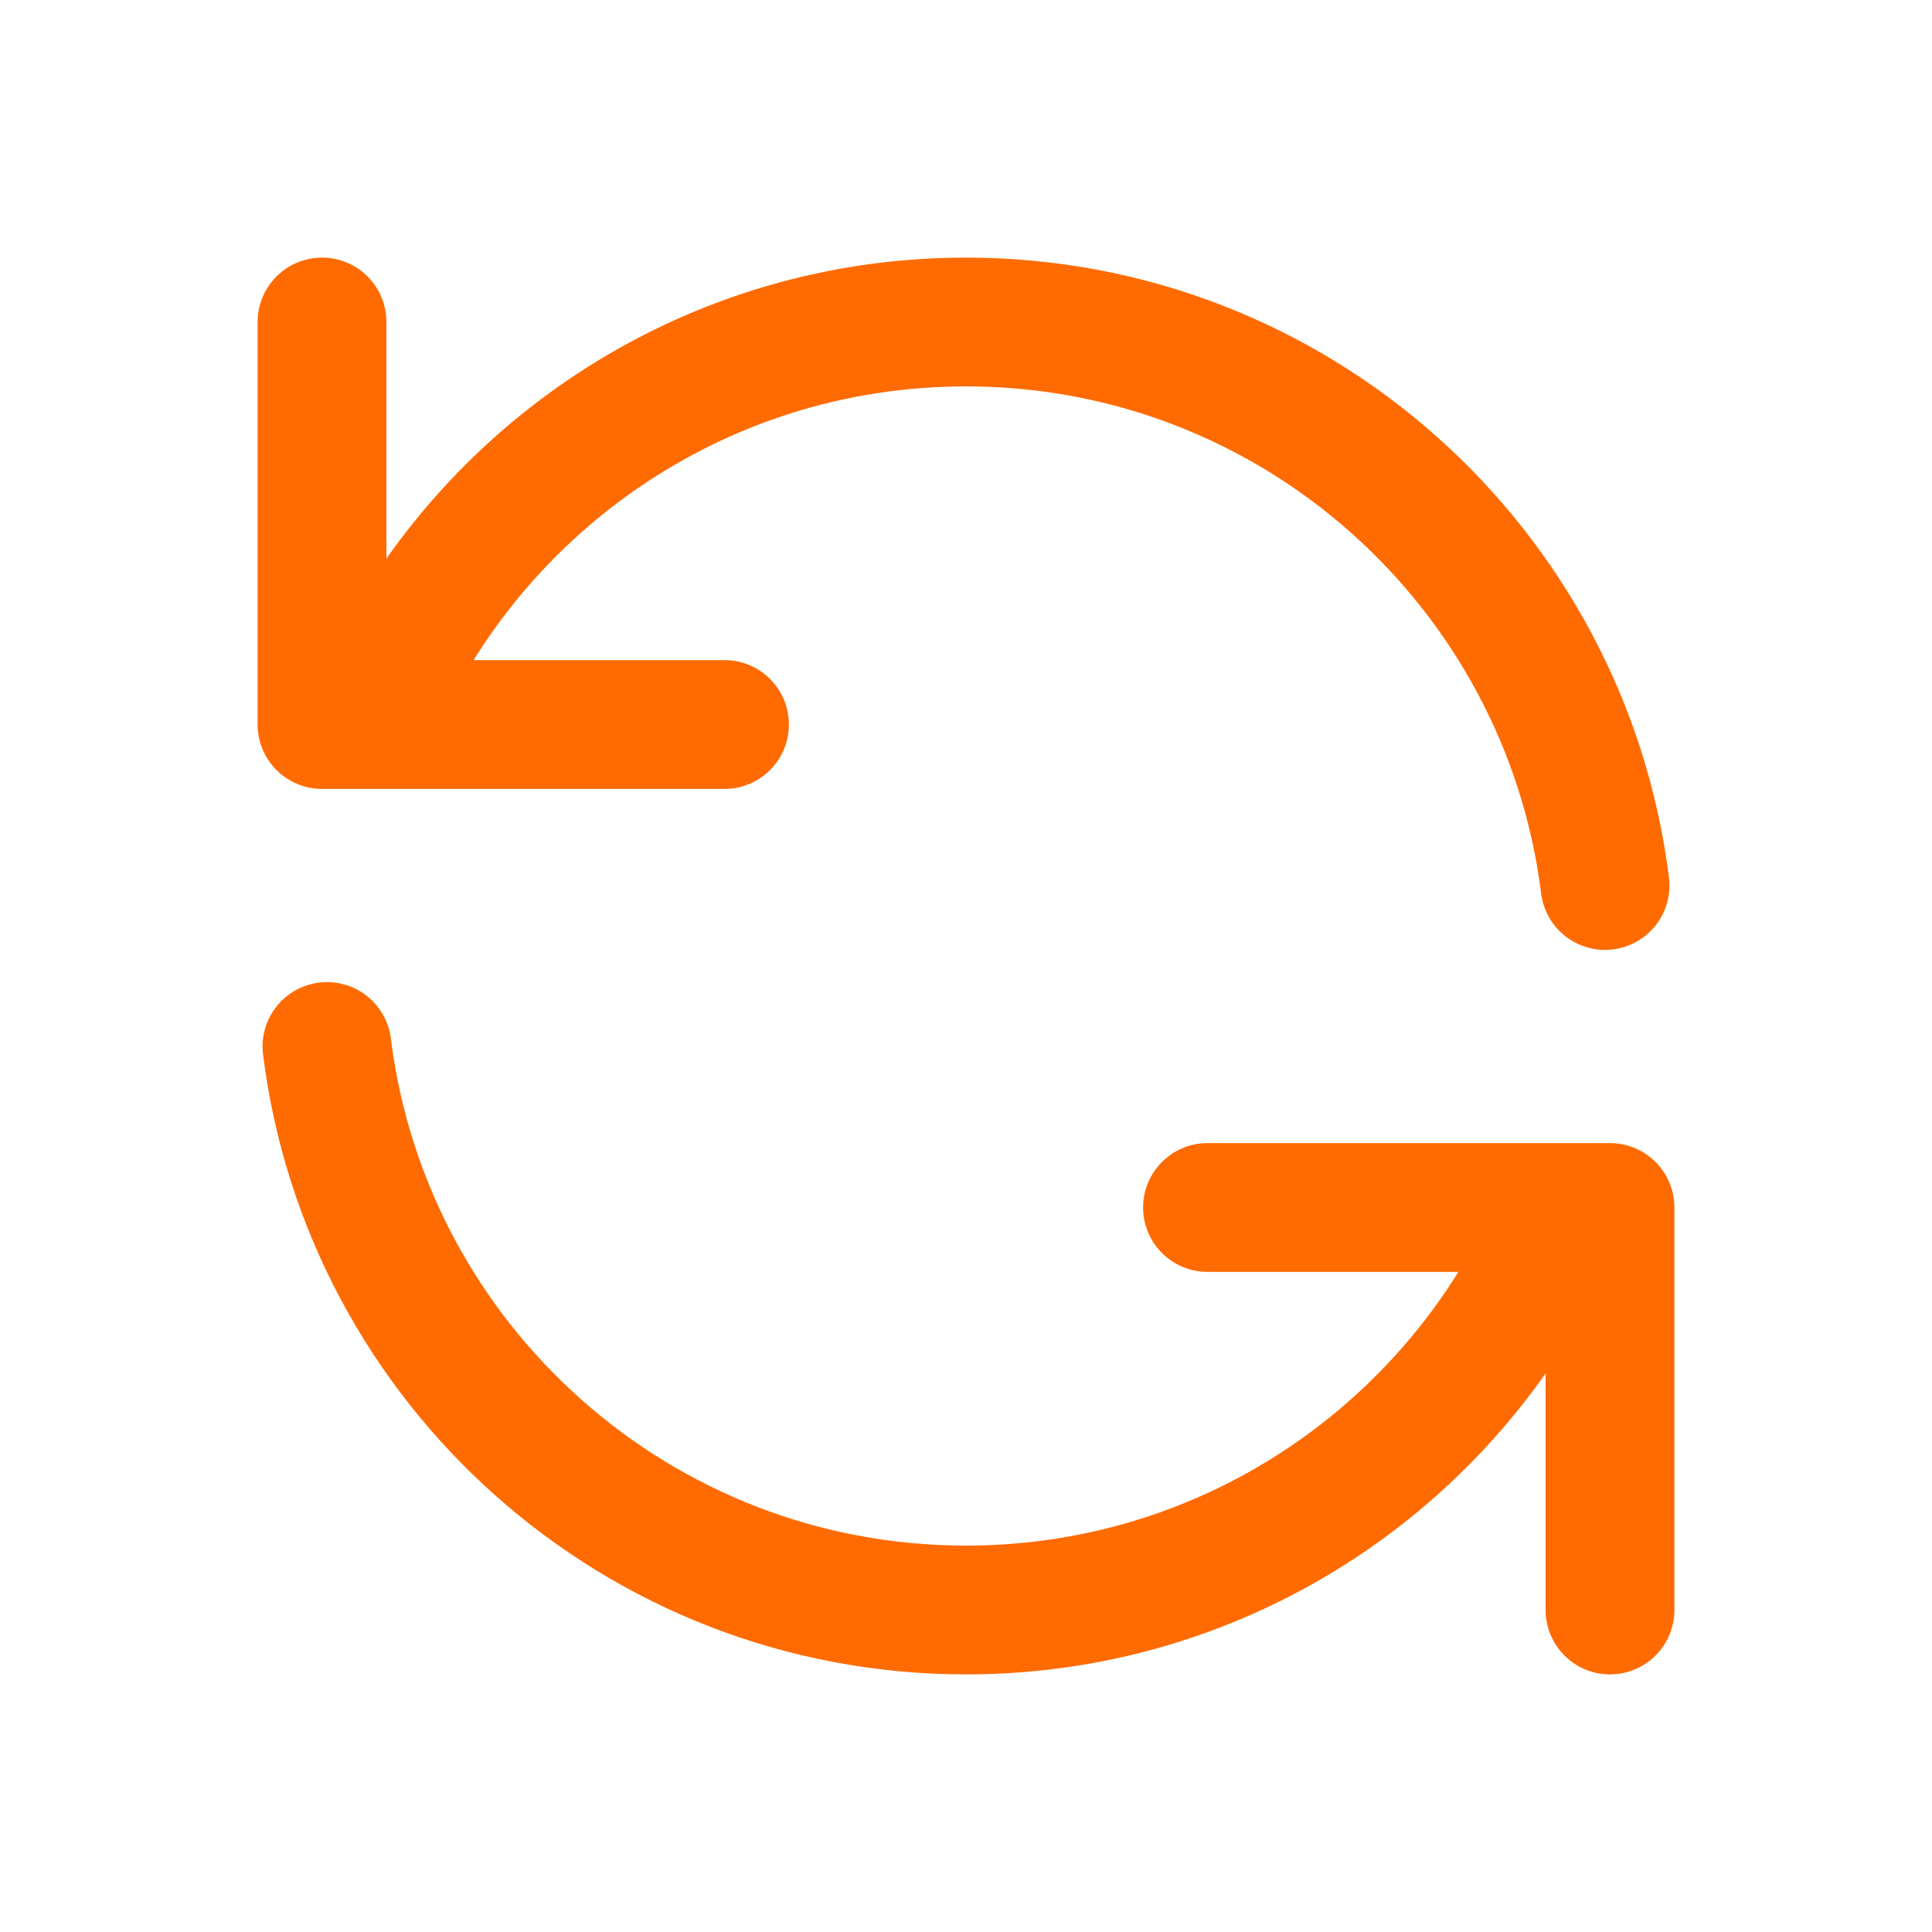
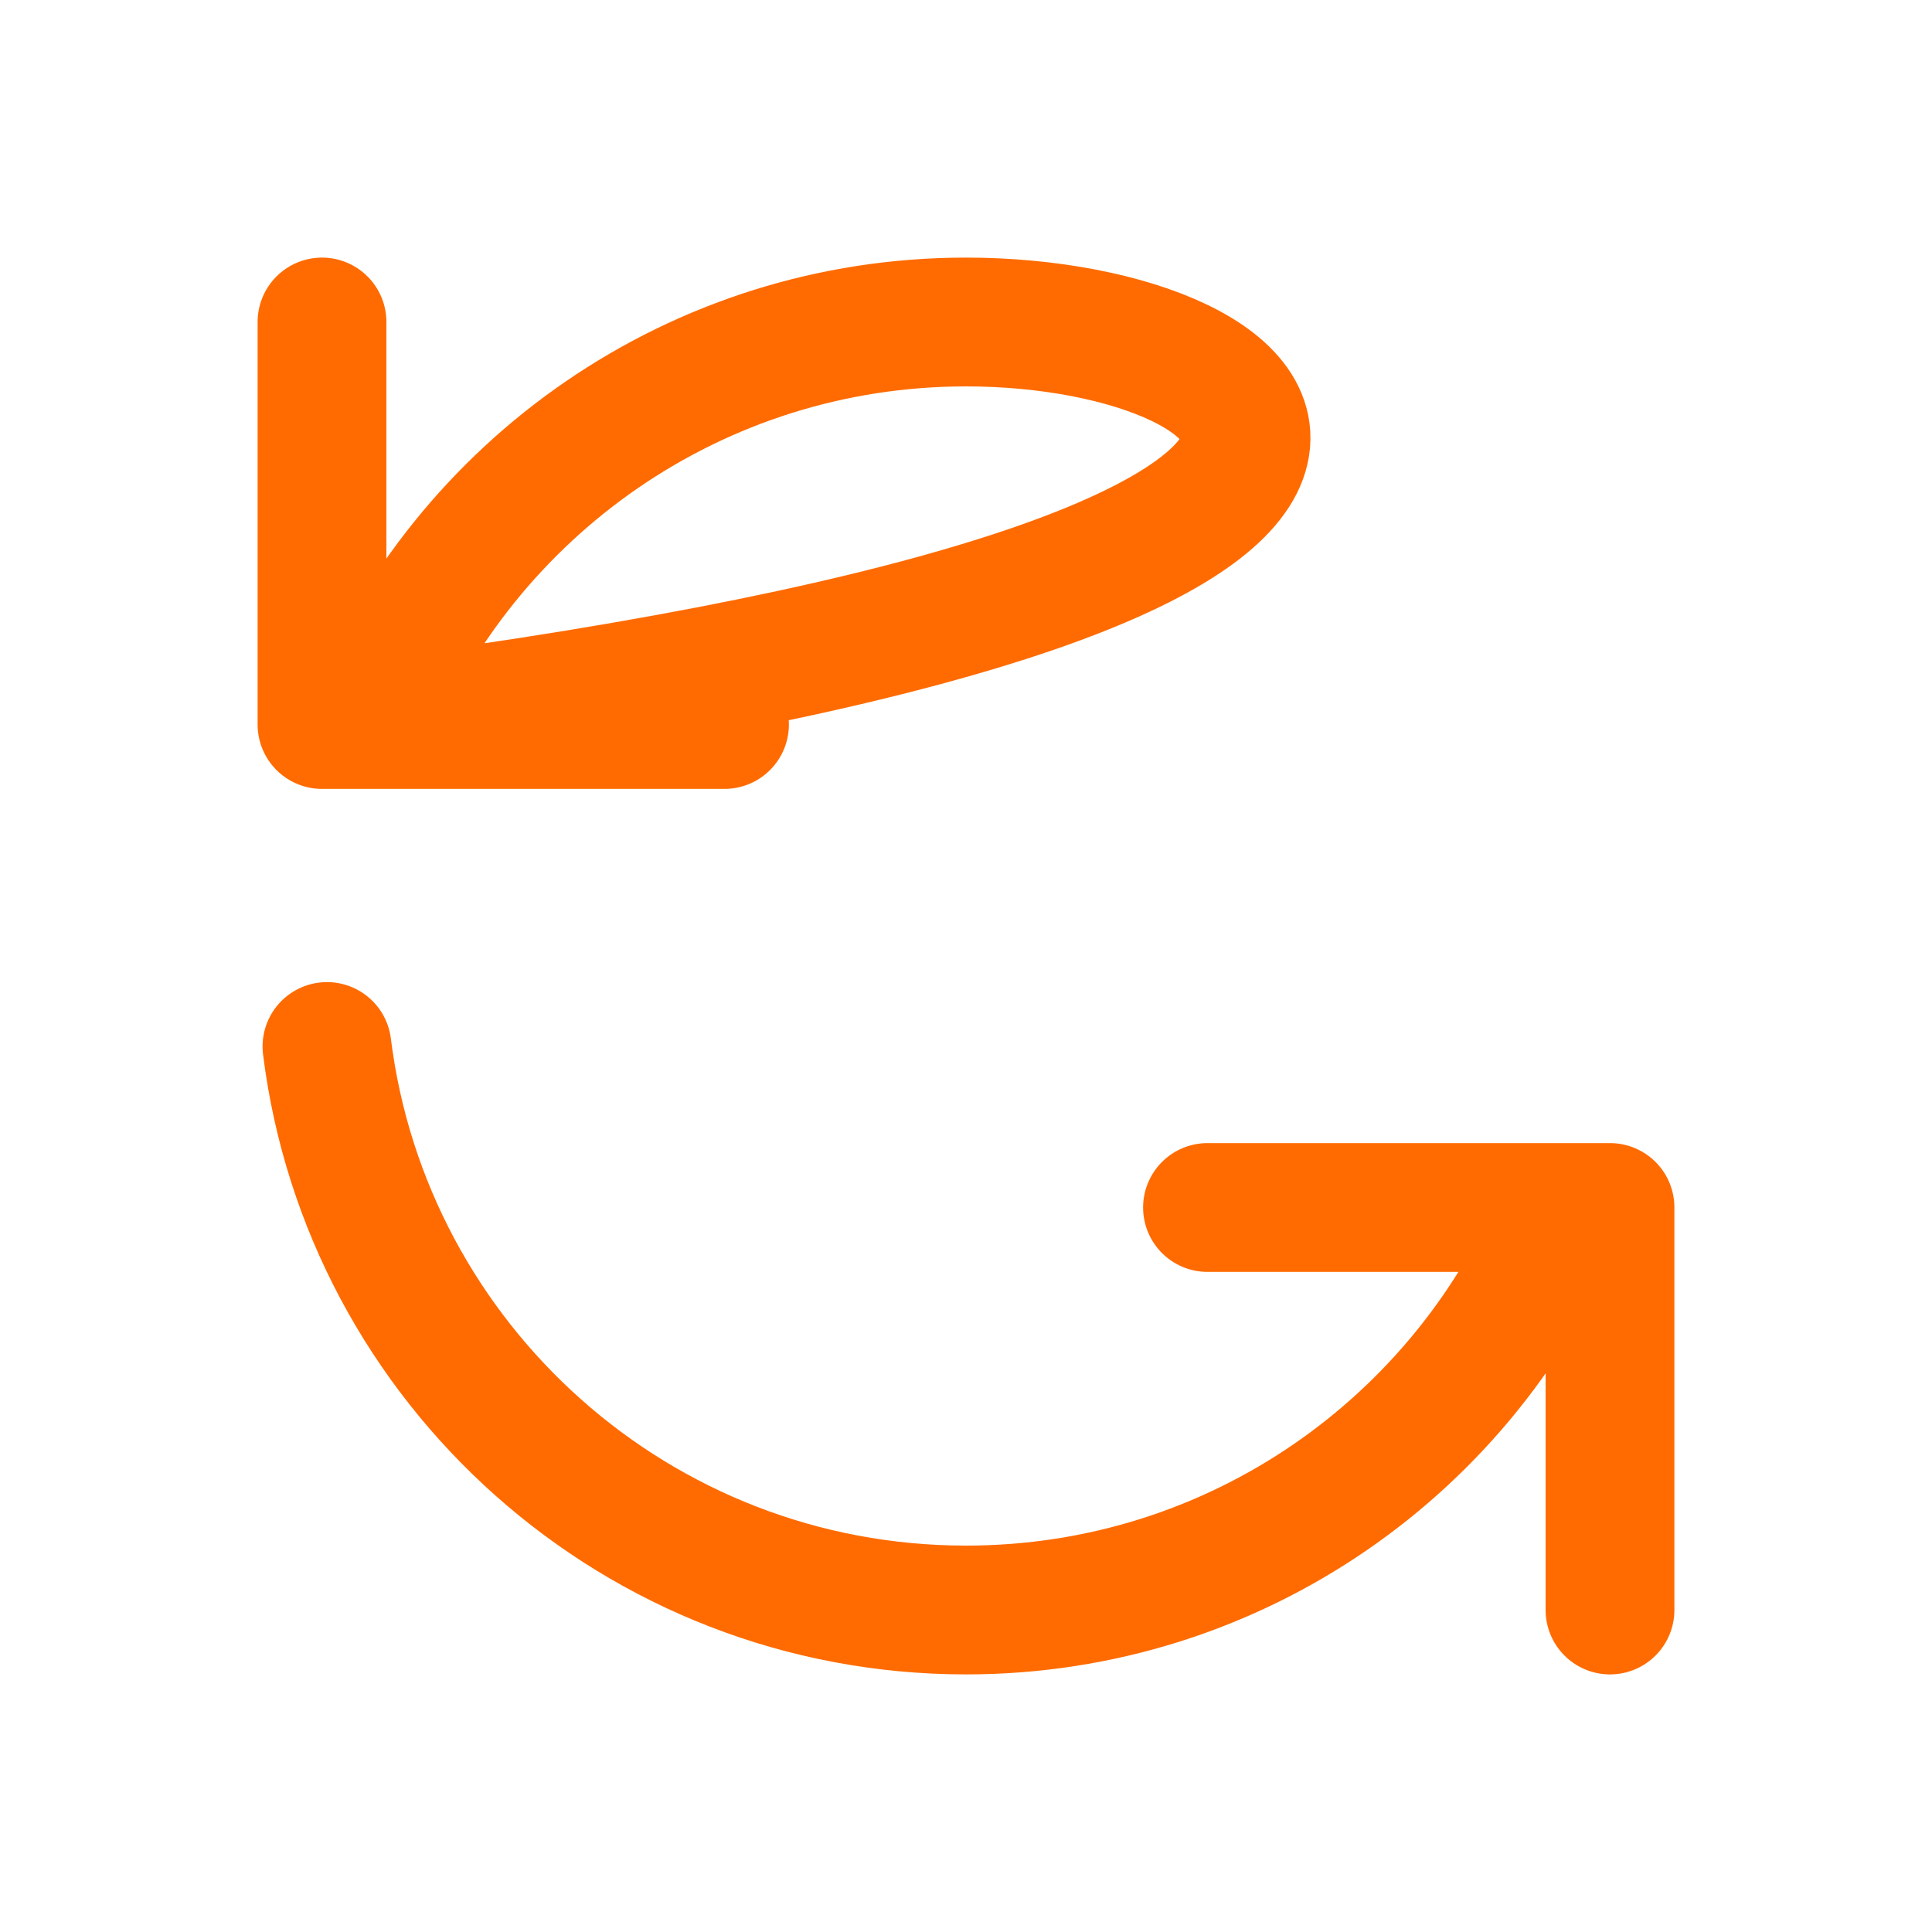
<svg xmlns="http://www.w3.org/2000/svg" width="30" height="30" viewBox="0 0 30 30" fill="none">
-   <path d="M5 5V11.25H5.727M24.923 13.75C24.308 8.817 20.099 5 15 5C10.803 5 7.21 7.585 5.727 11.25M5.727 11.25H11.25M25 25V18.75H24.273M24.273 18.75C22.79 22.415 19.197 25 15 25C9.9 25 5.692 21.183 5.077 16.25M24.273 18.75H18.75" stroke="#ff6b00" stroke-width="2" stroke-linecap="round" stroke-linejoin="round" />
+   <path d="M5 5V11.25H5.727C24.308 8.817 20.099 5 15 5C10.803 5 7.21 7.585 5.727 11.25M5.727 11.25H11.25M25 25V18.75H24.273M24.273 18.75C22.79 22.415 19.197 25 15 25C9.9 25 5.692 21.183 5.077 16.25M24.273 18.75H18.75" stroke="#ff6b00" stroke-width="2" stroke-linecap="round" stroke-linejoin="round" />
</svg>